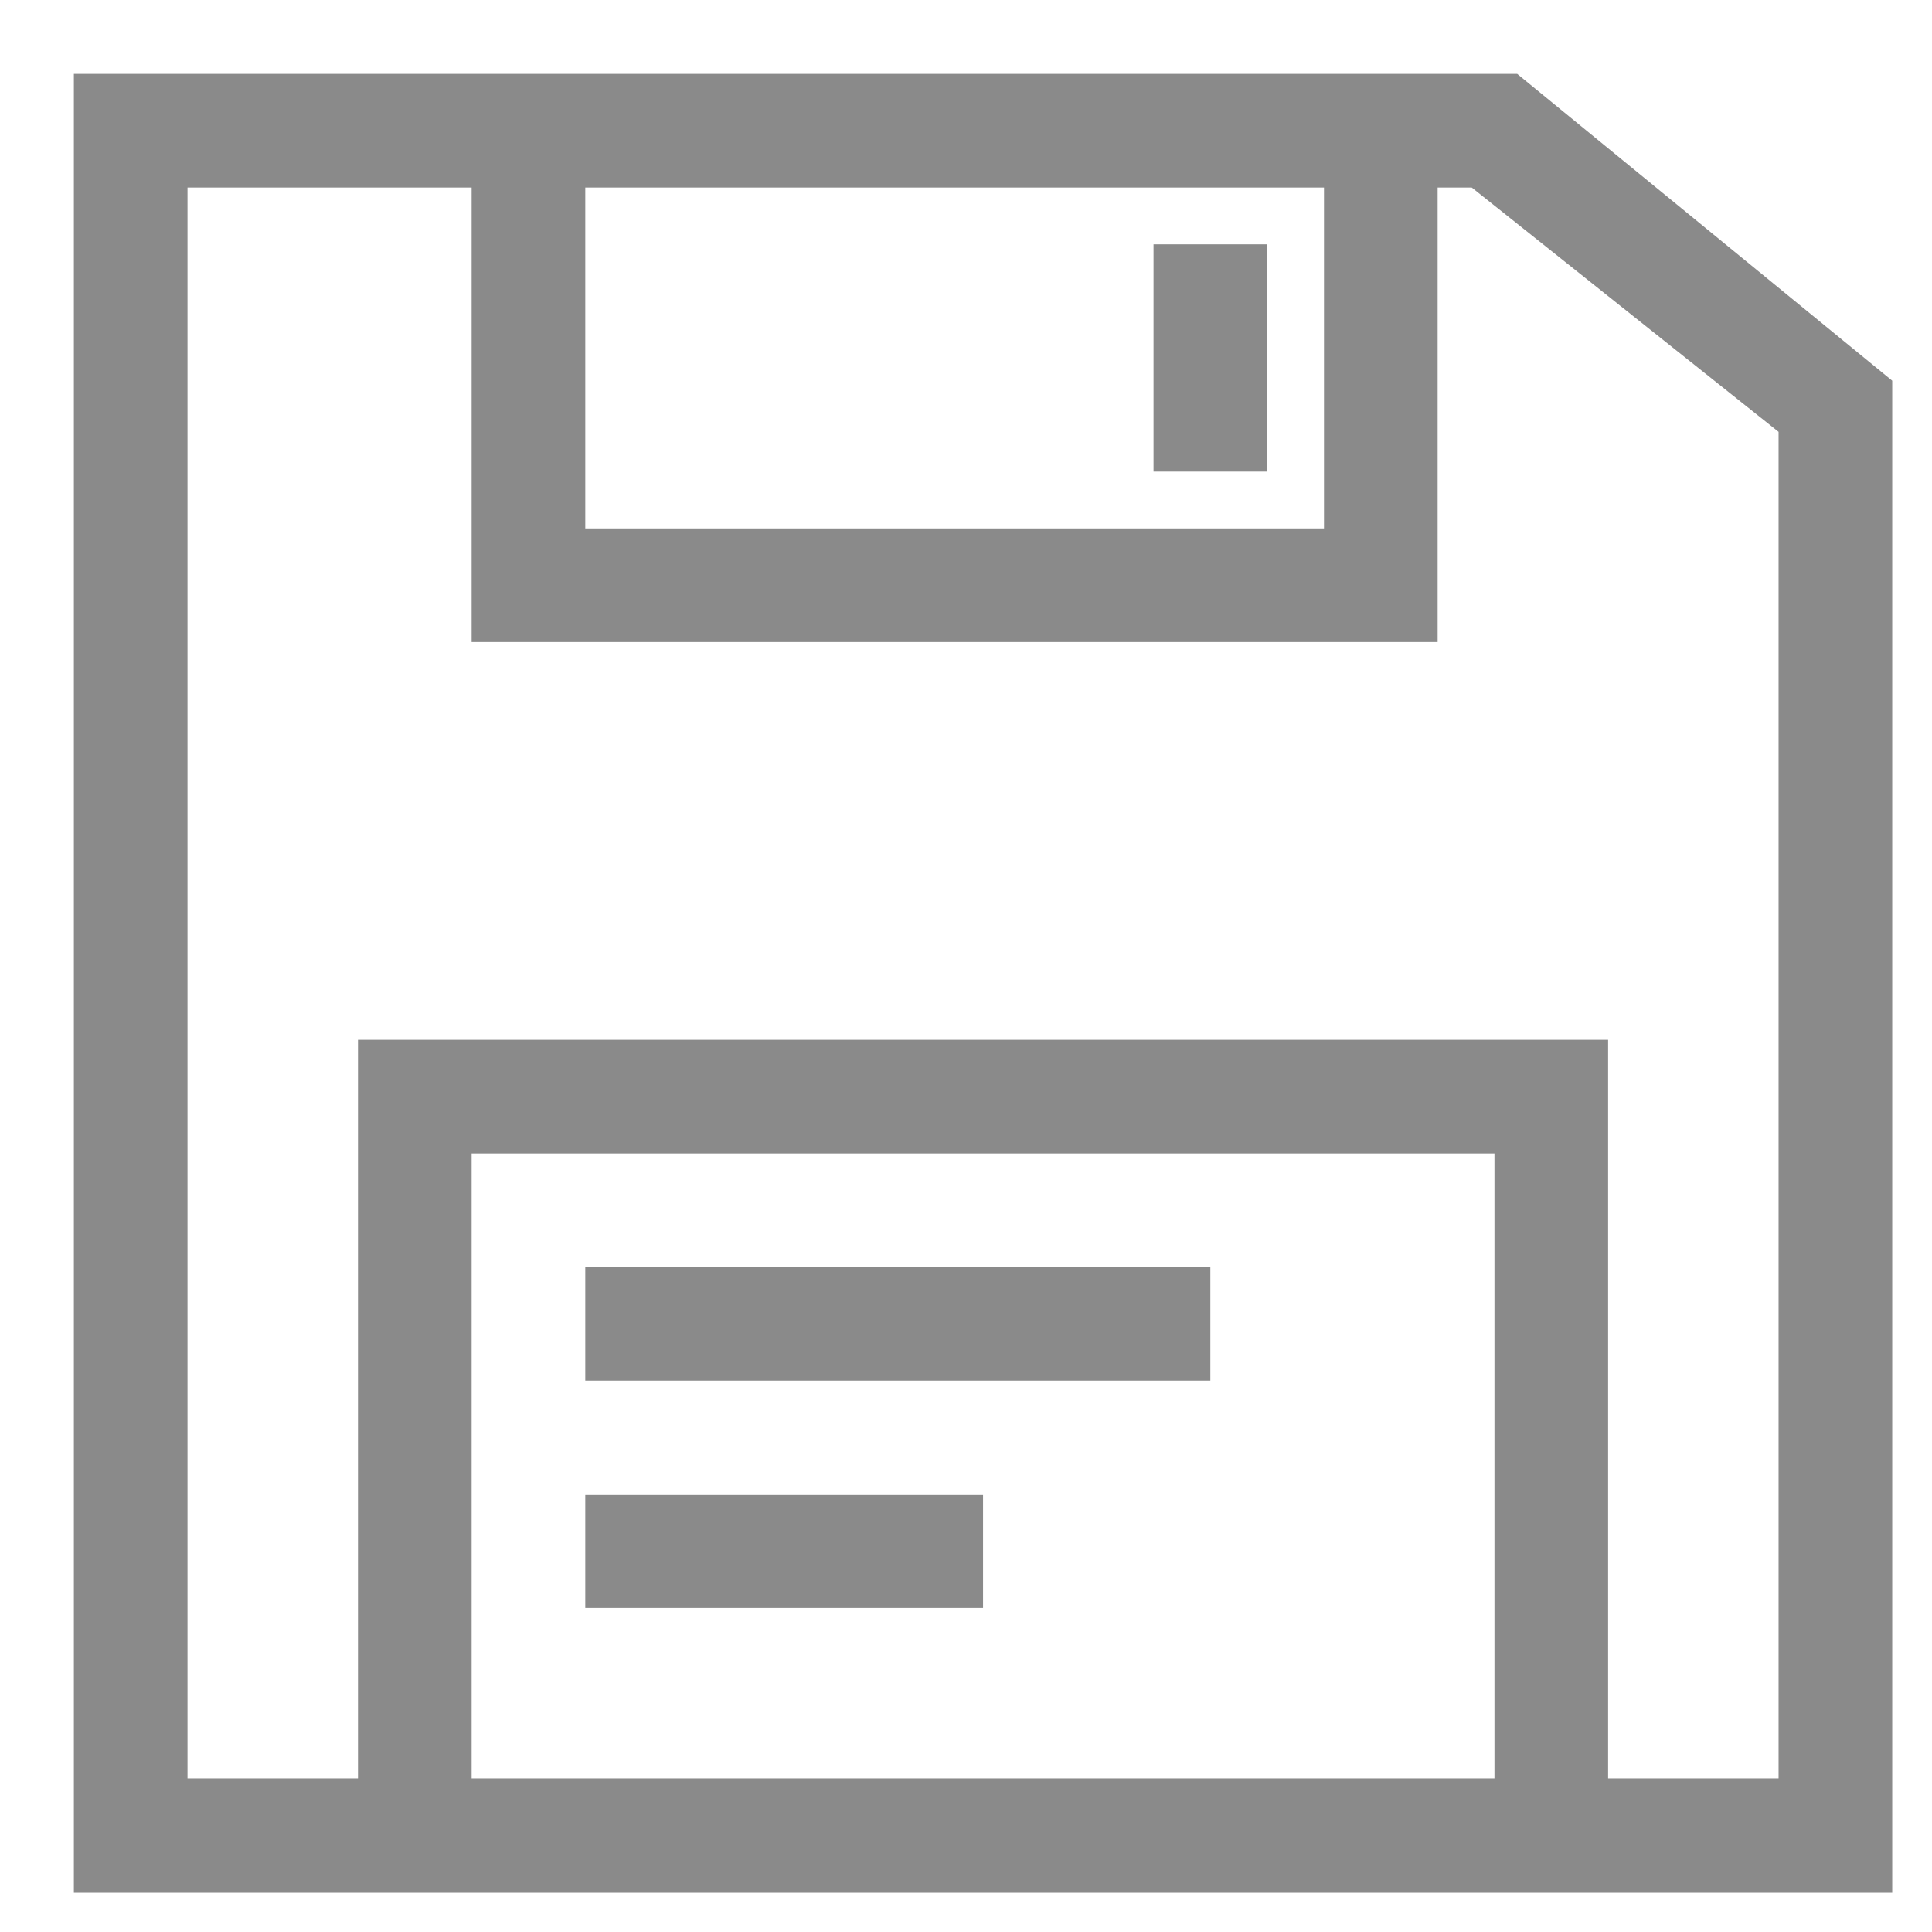
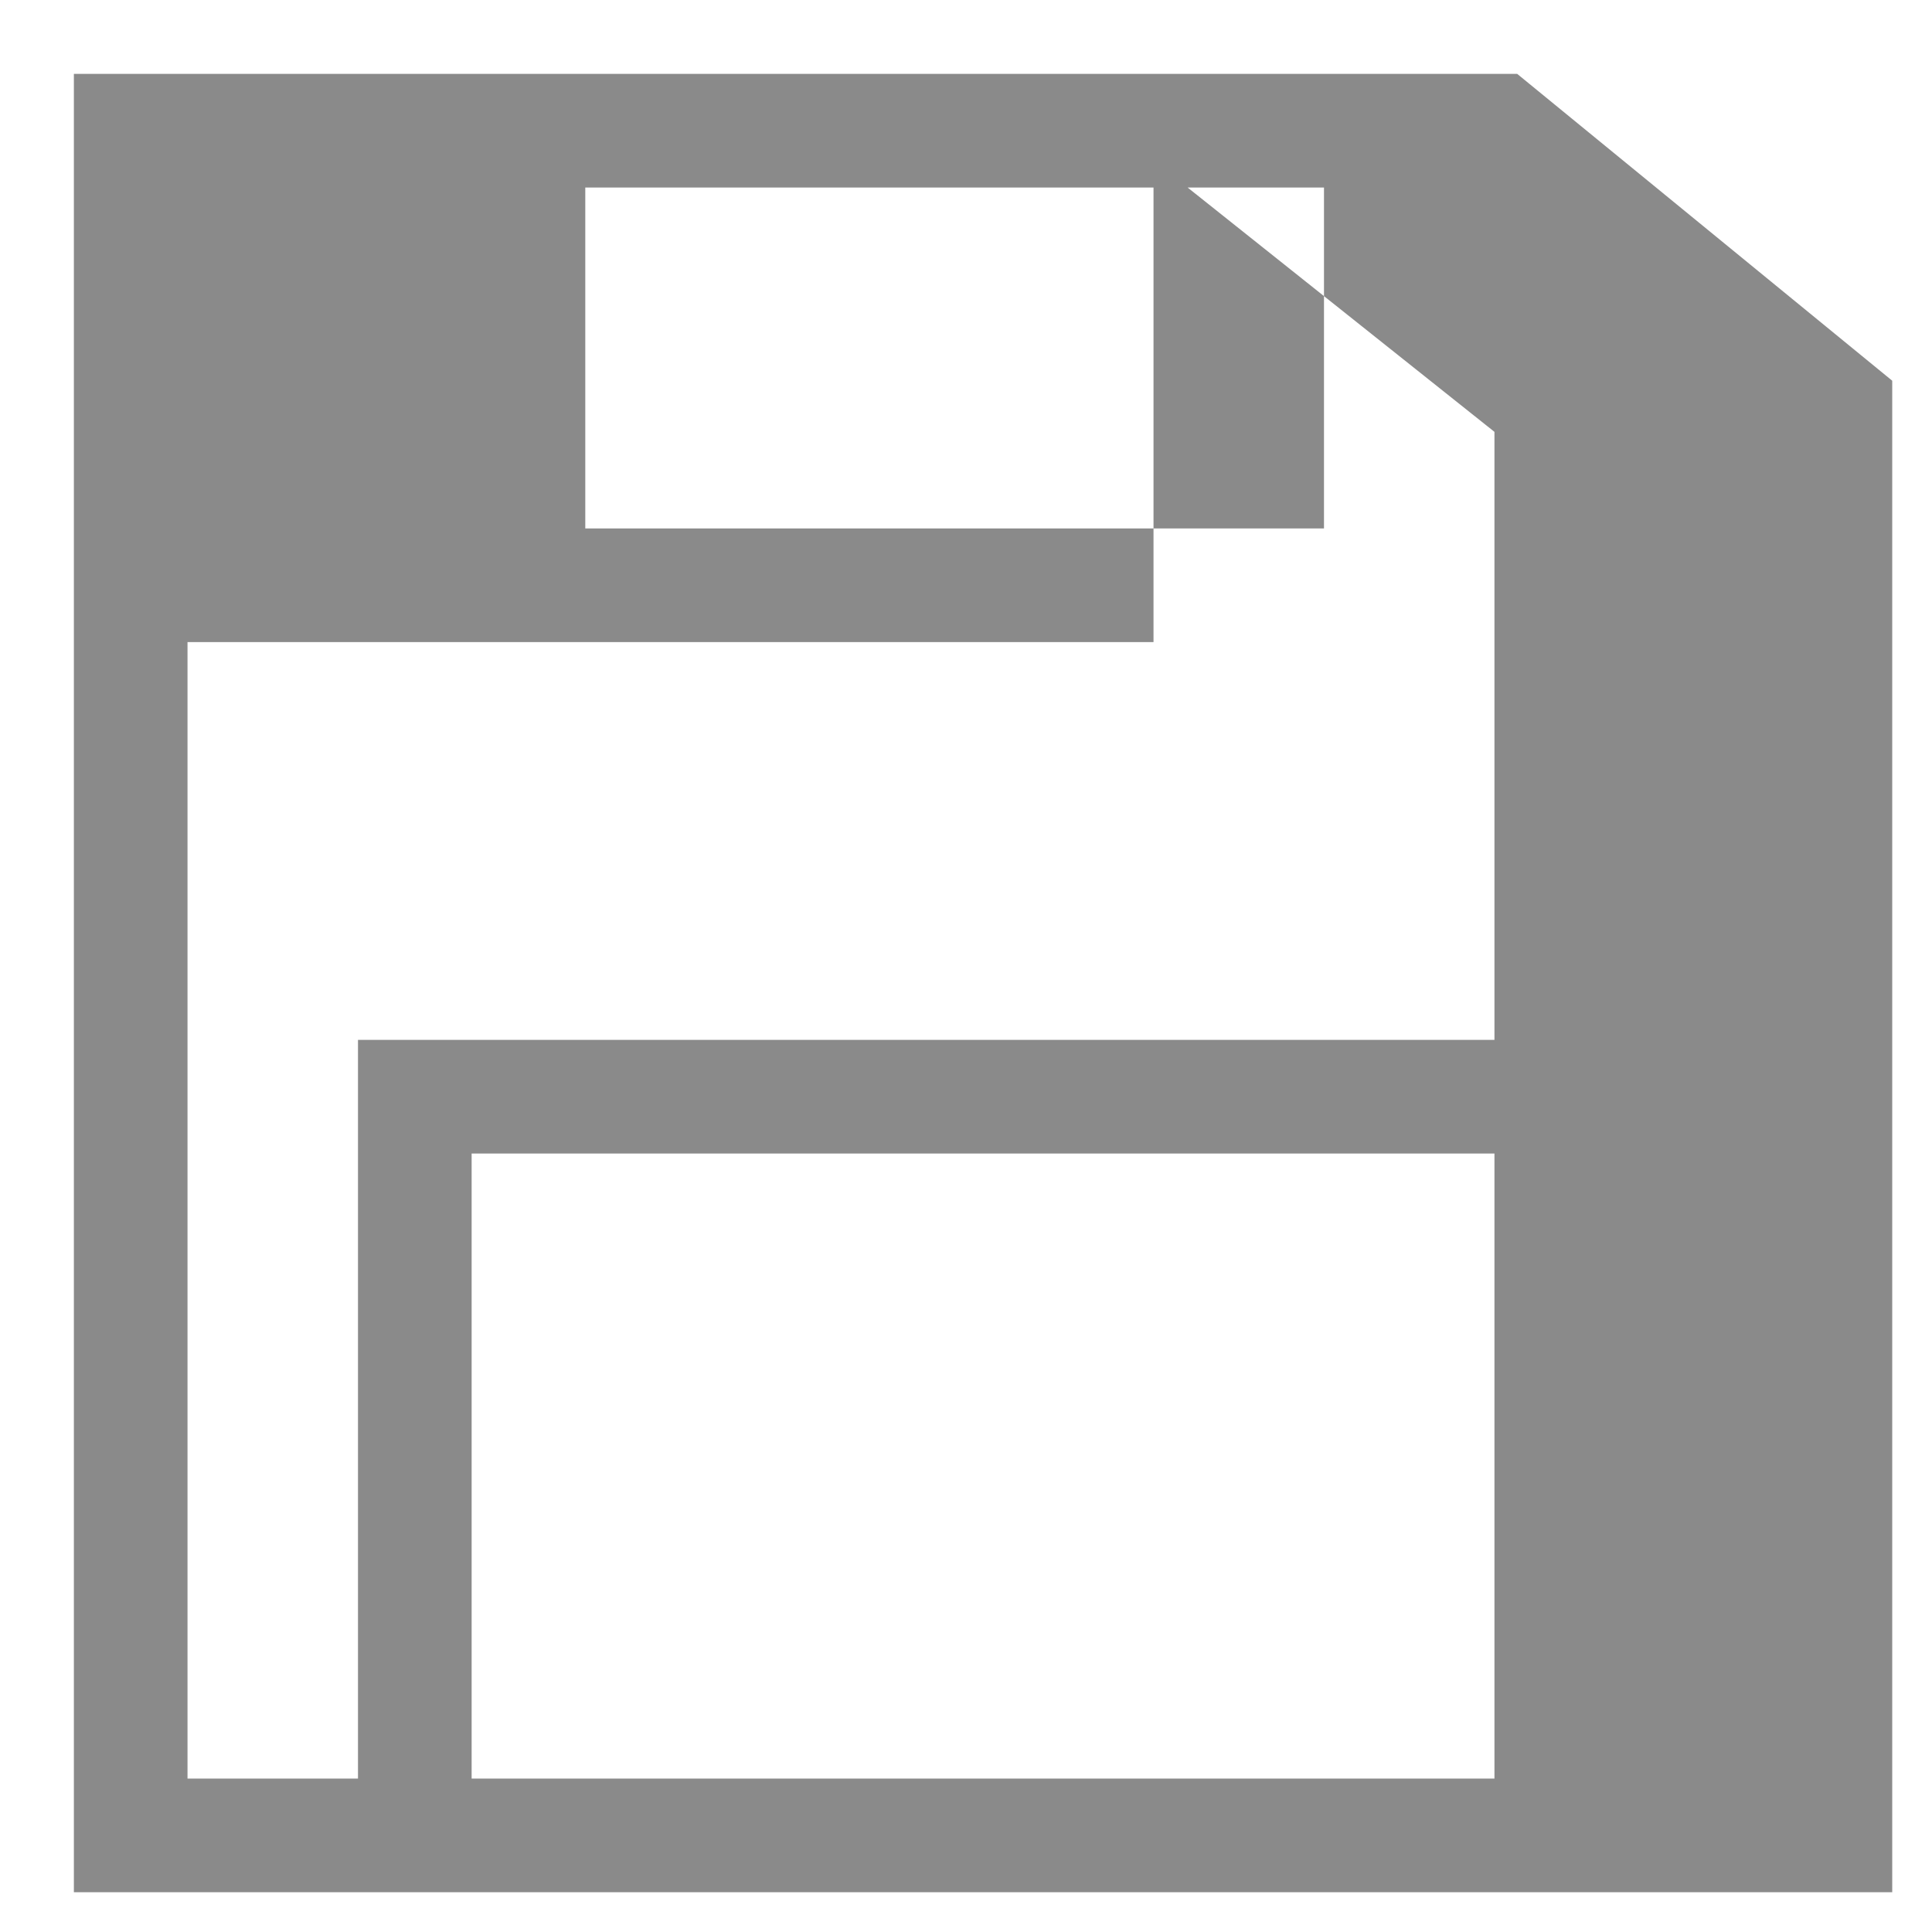
<svg xmlns="http://www.w3.org/2000/svg" t="1606270922859" class="icon" viewBox="0 0 1024 1024" version="1.1" p-id="5111" width="16" height="16">
  <defs>
    <style type="text/css" />
  </defs>
-   <path d="M804.141 39.153H39.153v963.765h963.765V201.788l-198.776-162.635z m-493.929 60.235h391.529v180.706h-391.529v-180.706z m481.882 843.294h-542.118v-331.294h542.118v331.294z m150.588 0h-90.353v-391.529h-662.588v391.529h-90.353v-843.294h150.588v240.941h512v-240.941h18.071l162.635 129.506v713.788z" fill="#8a8a8a" p-id="5112" />
-   <path d="M310.212 671.624h331.294v60.235h-331.294zM310.212 792.094h210.824v60.235h-210.824zM611.388 129.506h60.235v120.471h-60.235z" fill="#8a8a8a" p-id="5113" />
+   <path d="M804.141 39.153H39.153v963.765h963.765V201.788l-198.776-162.635z m-493.929 60.235h391.529v180.706h-391.529v-180.706z m481.882 843.294h-542.118v-331.294h542.118v331.294z m150.588 0h-90.353v-391.529h-662.588v391.529h-90.353v-843.294v240.941h512v-240.941h18.071l162.635 129.506v713.788z" fill="#8a8a8a" p-id="5112" />
</svg>